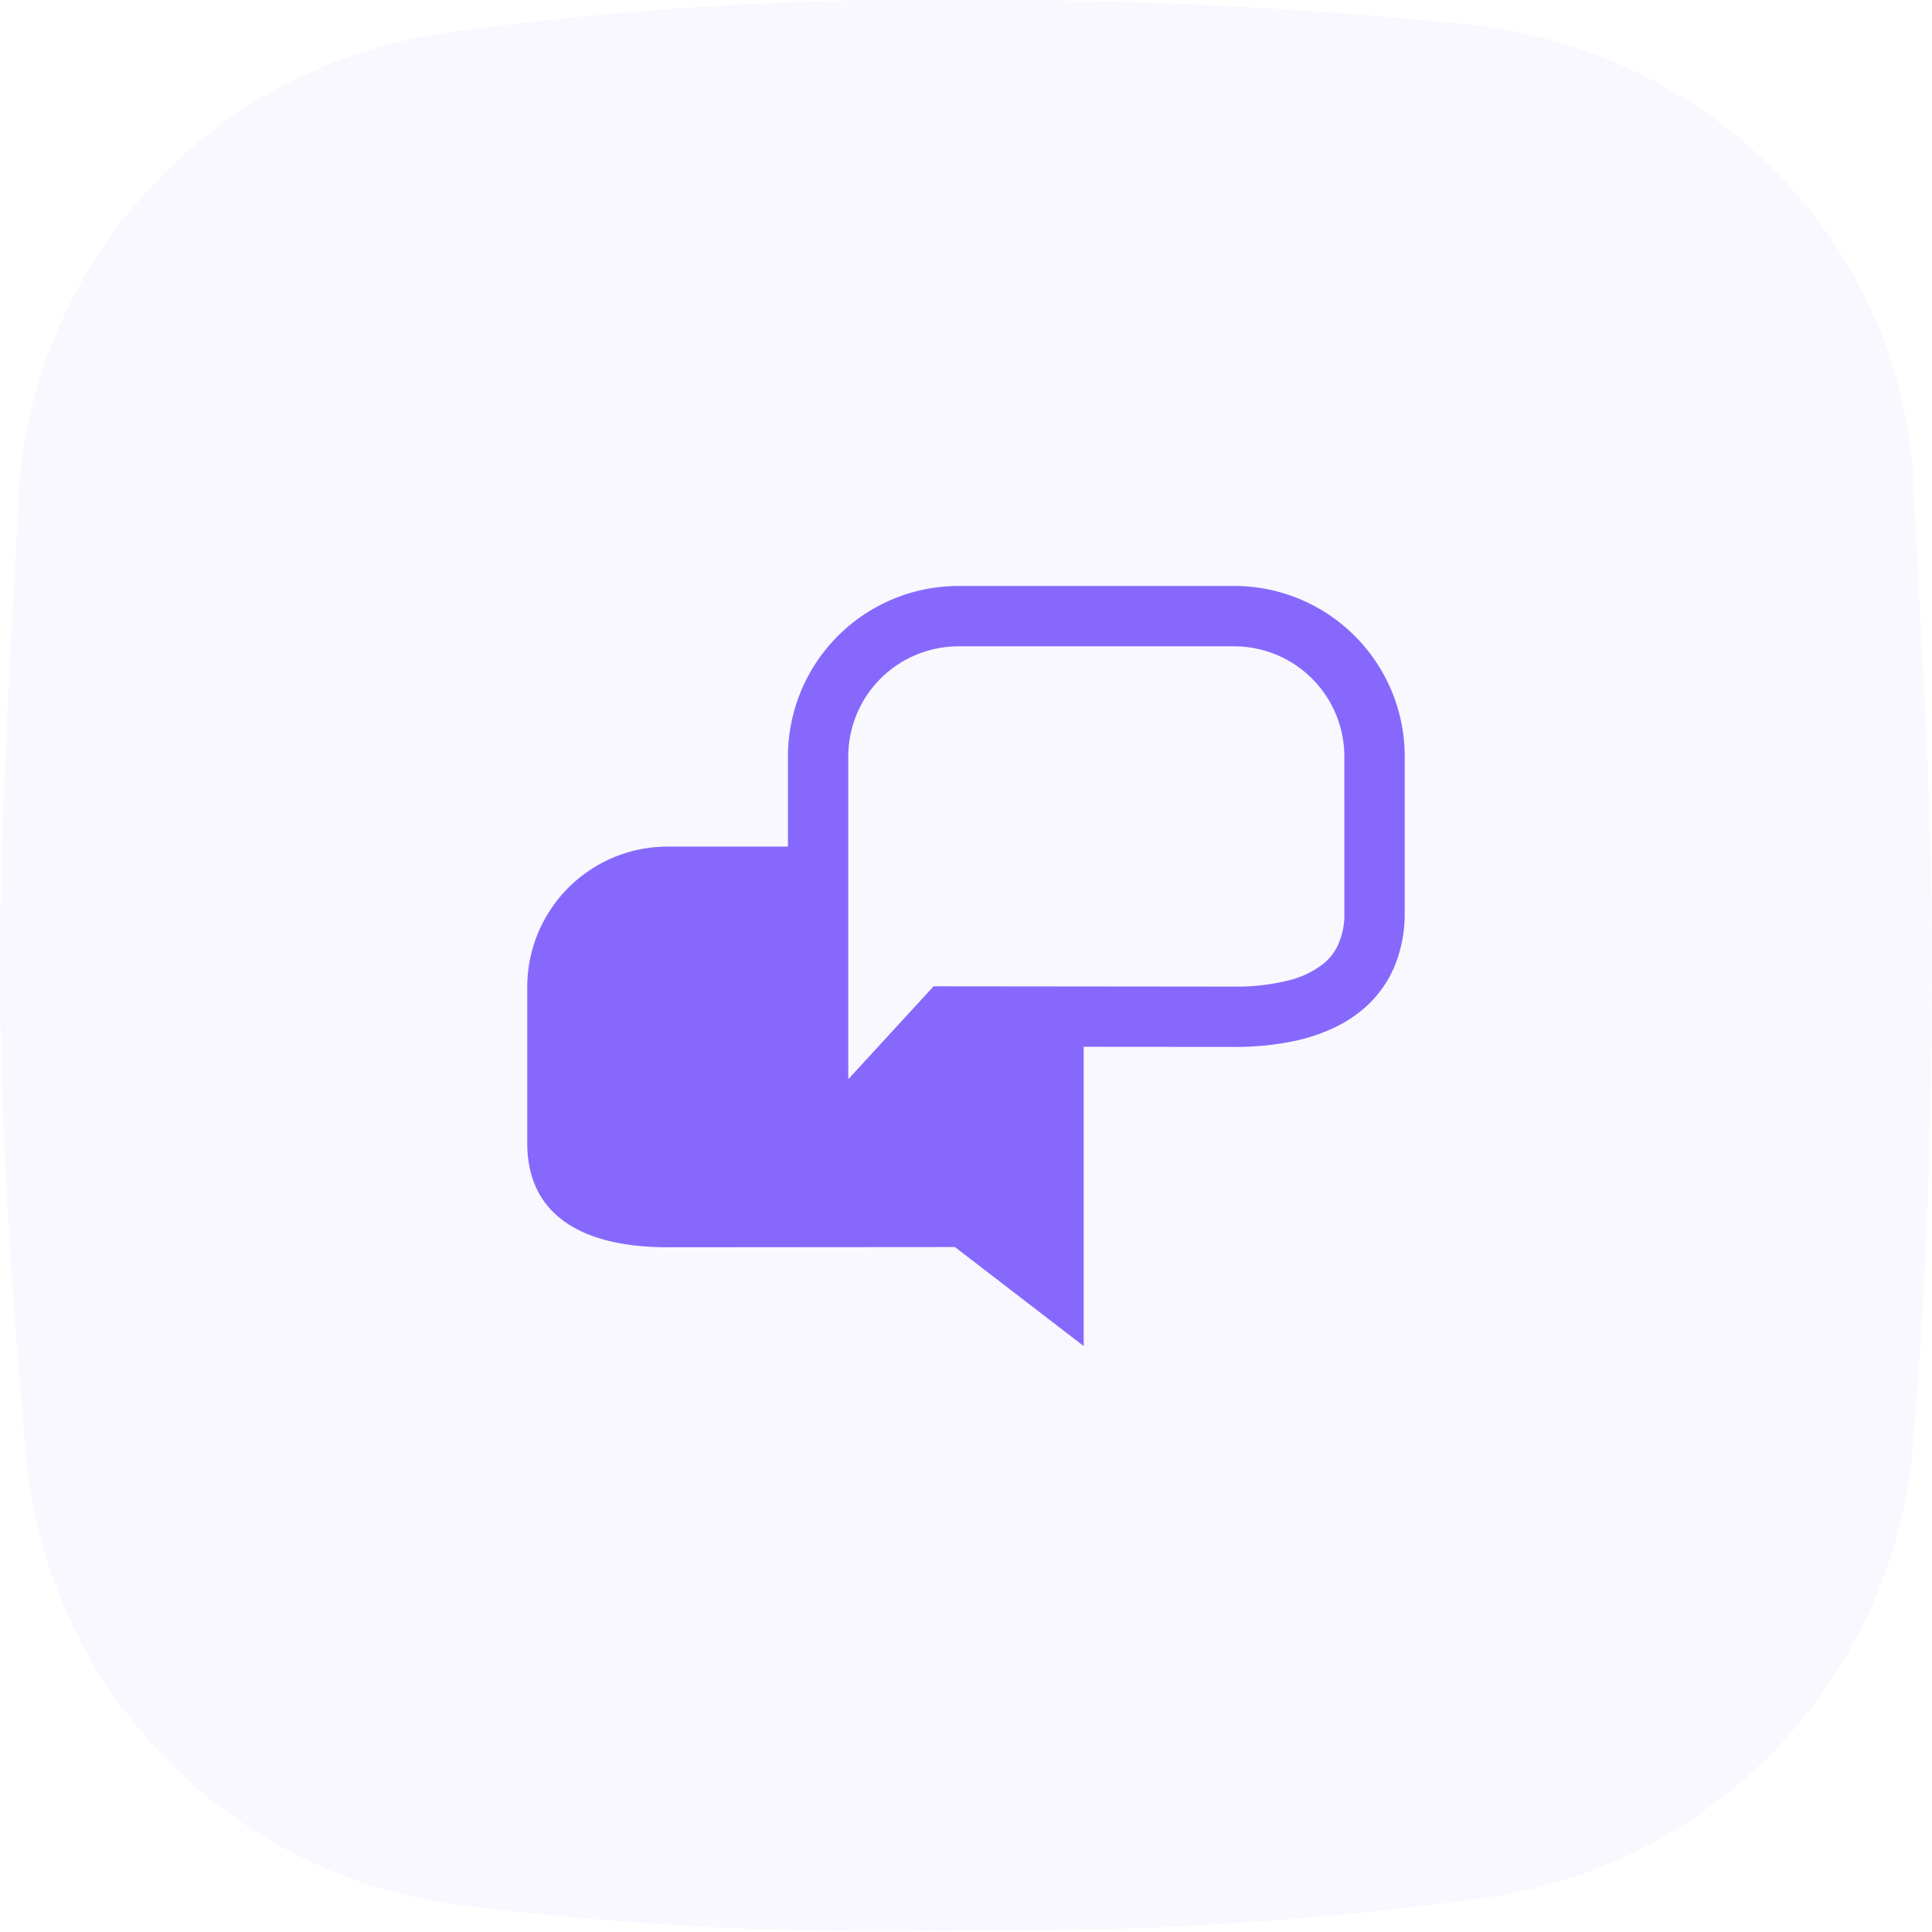
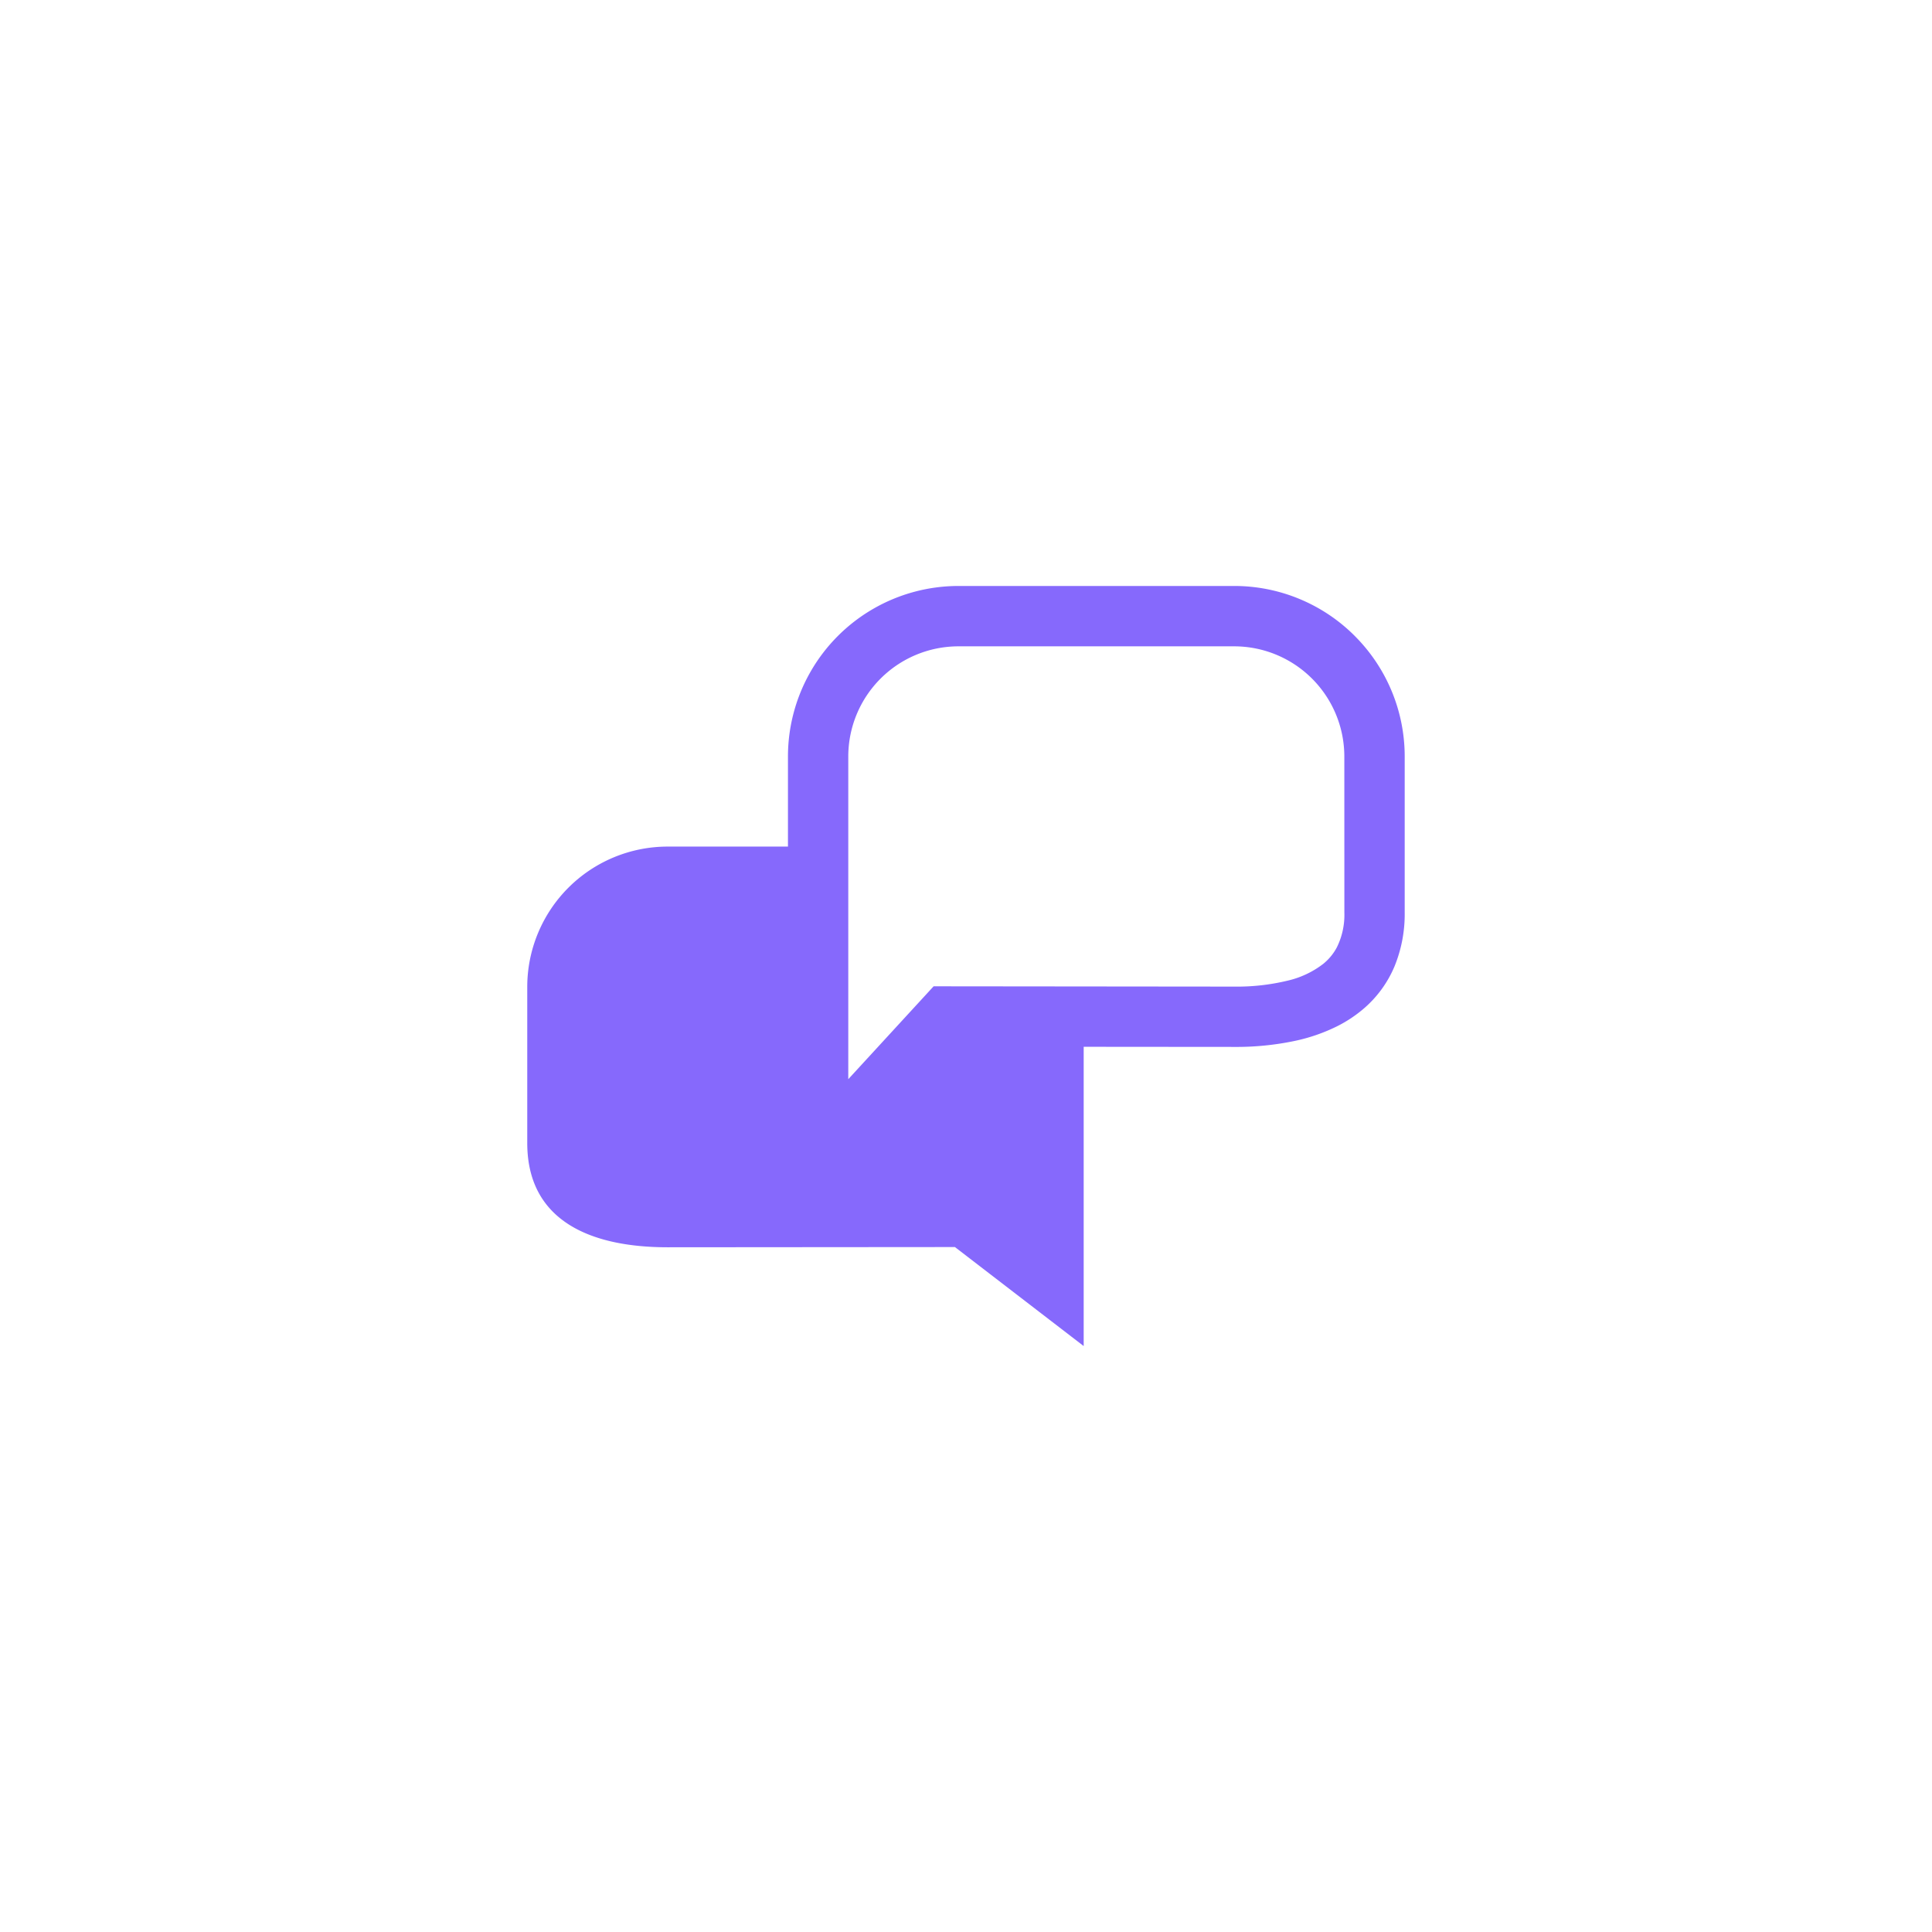
<svg xmlns="http://www.w3.org/2000/svg" width="155.787" height="155.784" viewBox="0 0 155.787 155.784">
  <g id="corporate_com-ic" transform="translate(-308 -3791.361)">
-     <path id="Path_470" data-name="Path 470" d="M154.238,37.874c-1.549-18.677-16.053-33.2-34.685-35.786A382.286,382.286,0,0,0,77.634,0a276.136,276.136,0,0,0-41.4,2.607A40.209,40.209,0,0,0,1.549,38.916C1.029,50.324,0,64.34,0,77.832s1.029,27.495,2.072,39.423a40.2,40.2,0,0,0,34.666,36.309,271.929,271.929,0,0,0,41.416,2.084,277.832,277.832,0,0,0,41.4-2.591,40.25,40.25,0,0,0,34.685-36.325c1.026-11.405,1.549-25.42,1.549-39.419,0-14.015-1.026-28.014-1.549-39.439" transform="translate(308 3791.361)" fill="rgba(134,105,252,0.05)" />
    <g id="noun-communication-1658688" transform="translate(238.182 3790.326)">
      <path id="Path_24810" data-name="Path 24810" d="M179.059,52.314a13.724,13.724,0,0,0-9.727-4.029H147.11A13.755,13.755,0,0,0,133.355,62.04V69.3h-9.7a11.322,11.322,0,0,0-11.322,11.321V93.2c0,6.253,5.069,8.409,11.322,8.409l23.163-.018,10.383,7.983V85.443l12.129.01h0a22.914,22.914,0,0,0,4.933-.492,14.323,14.323,0,0,0,3.365-1.169,10.589,10.589,0,0,0,2.213-1.478,9.162,9.162,0,0,0,2.409-3.32,11.1,11.1,0,0,0,.836-4.383V62.041a13.724,13.724,0,0,0-4.029-9.727Zm-.838,22.3a5.9,5.9,0,0,1-.607,2.813,4.312,4.312,0,0,1-1.092,1.326,7.433,7.433,0,0,1-2.891,1.36,17.387,17.387,0,0,1-4.3.477L145.1,80.566l-6.881,7.489V62.04a8.888,8.888,0,0,1,8.888-8.888h22.223a8.888,8.888,0,0,1,8.888,8.888Z" transform="translate(0 0)" fill="#8669fc" />
    </g>
  </g>
</svg>